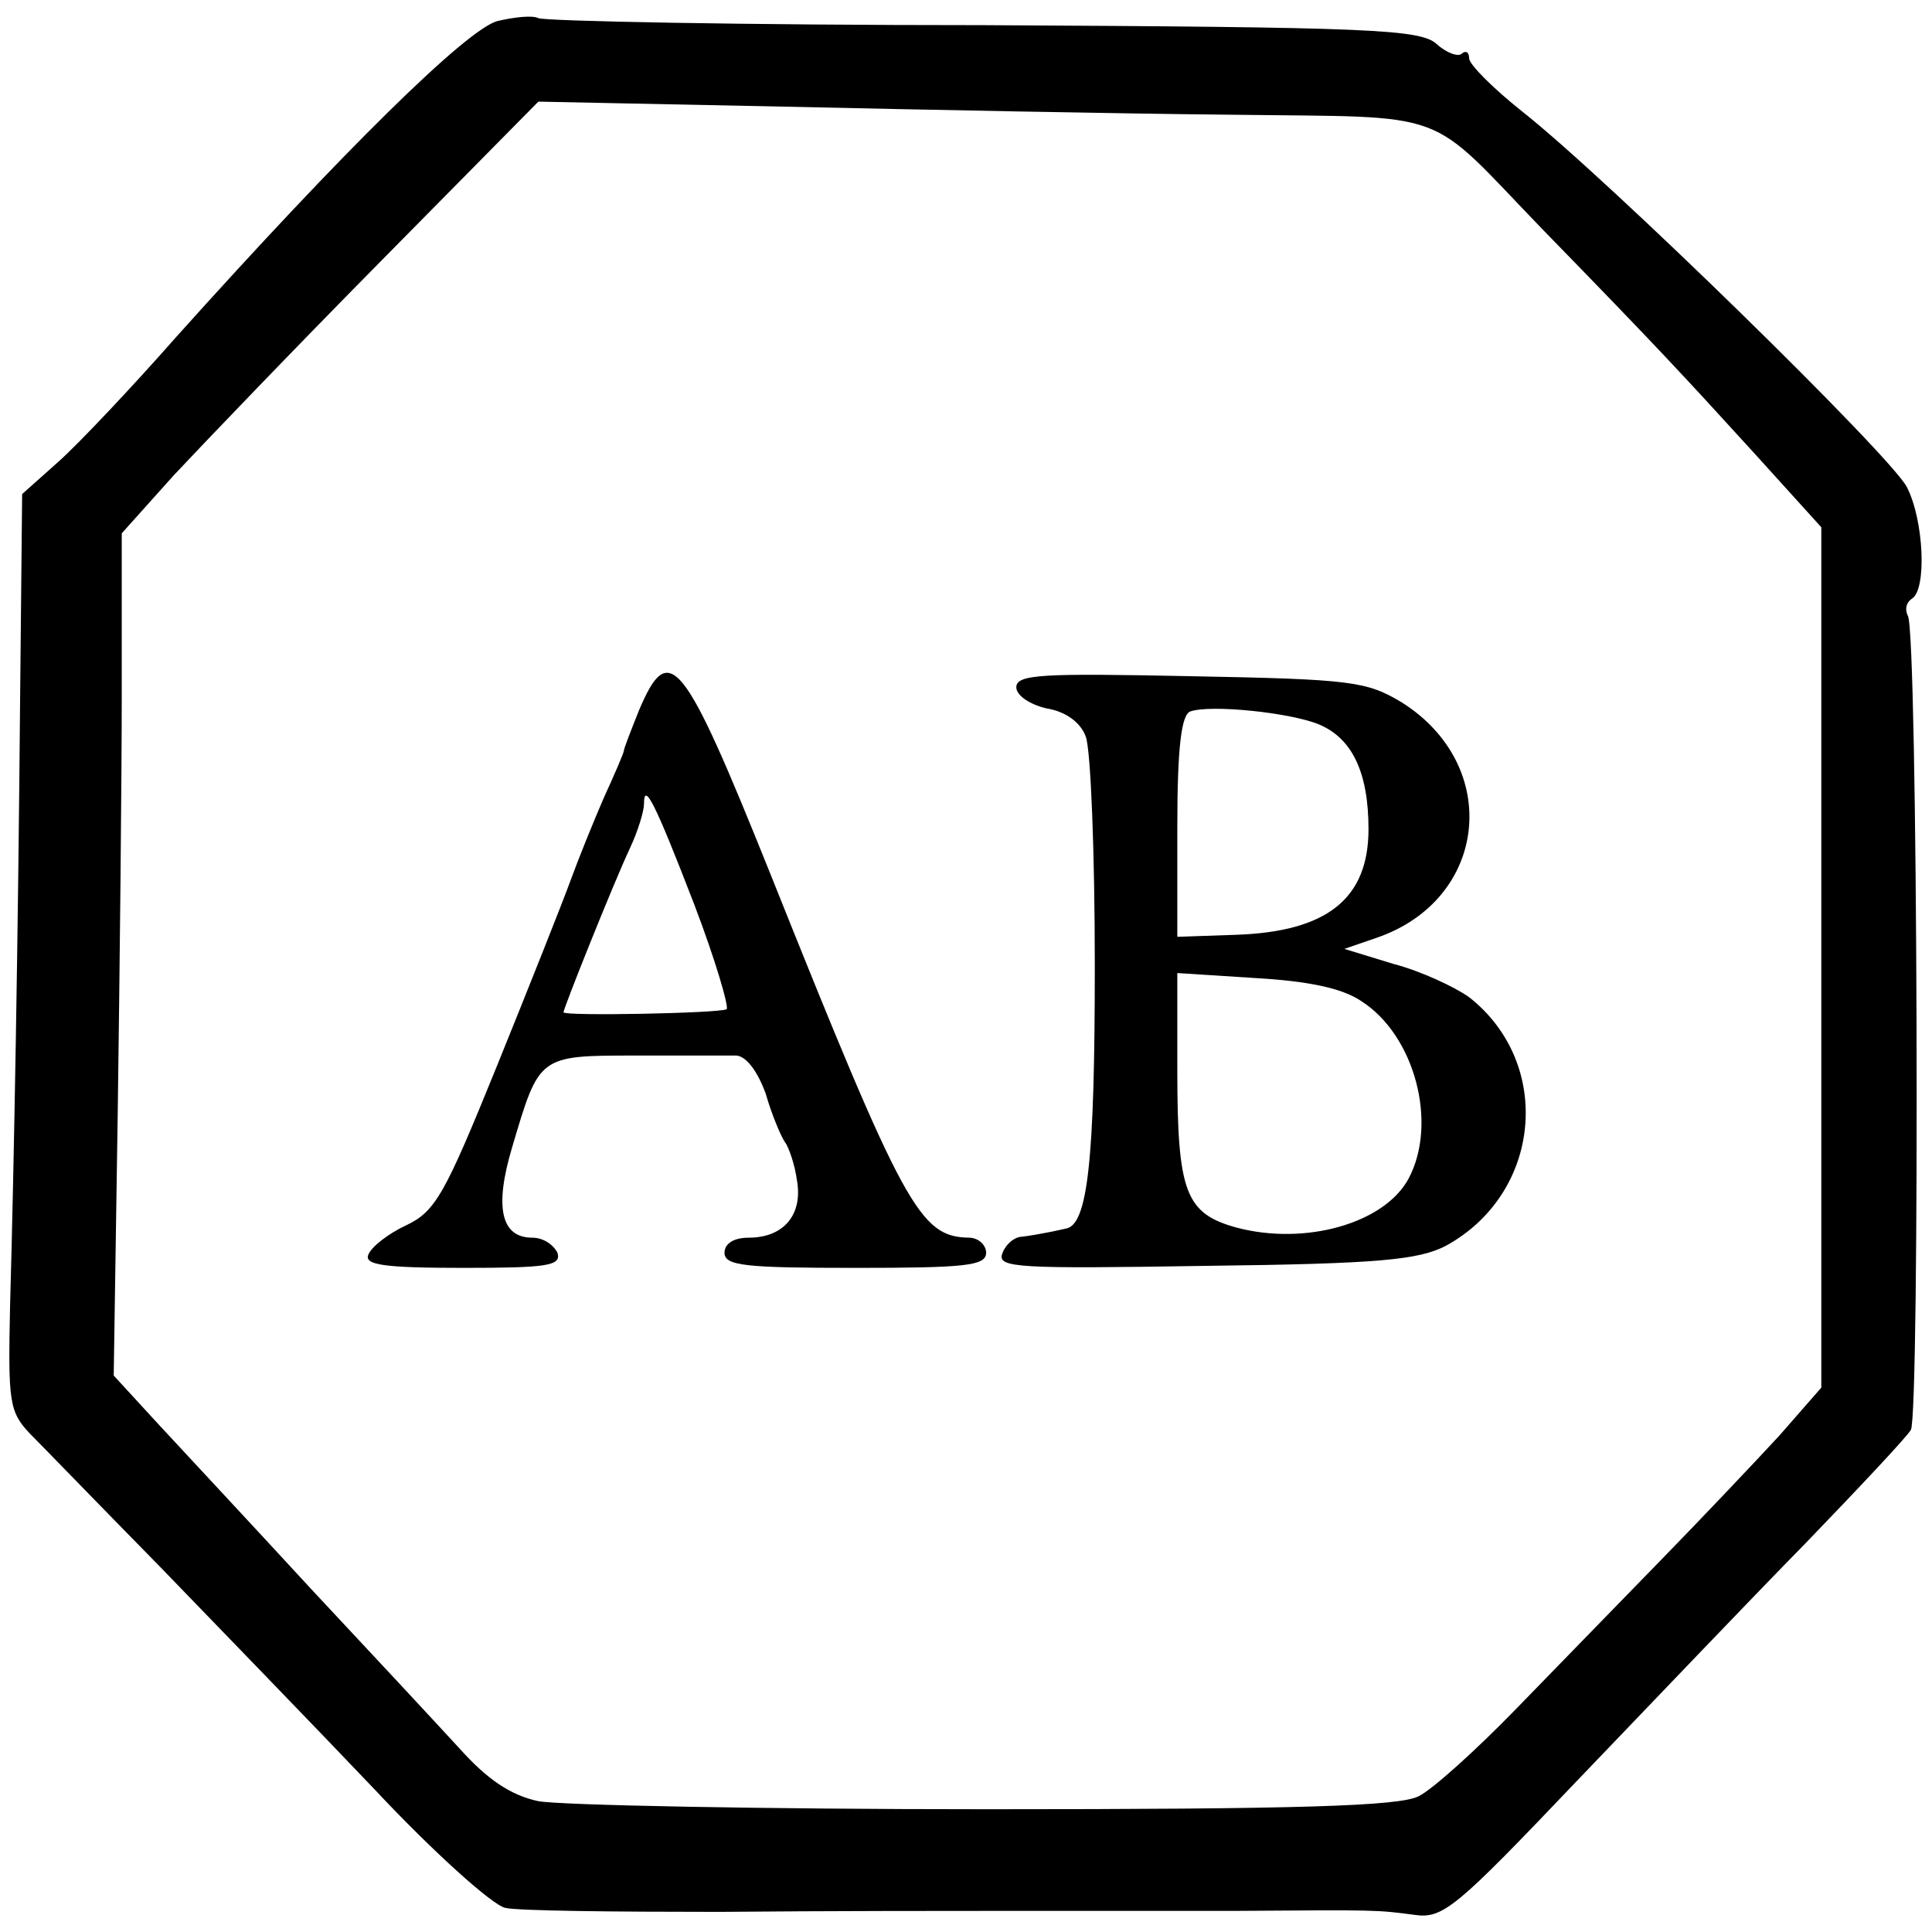
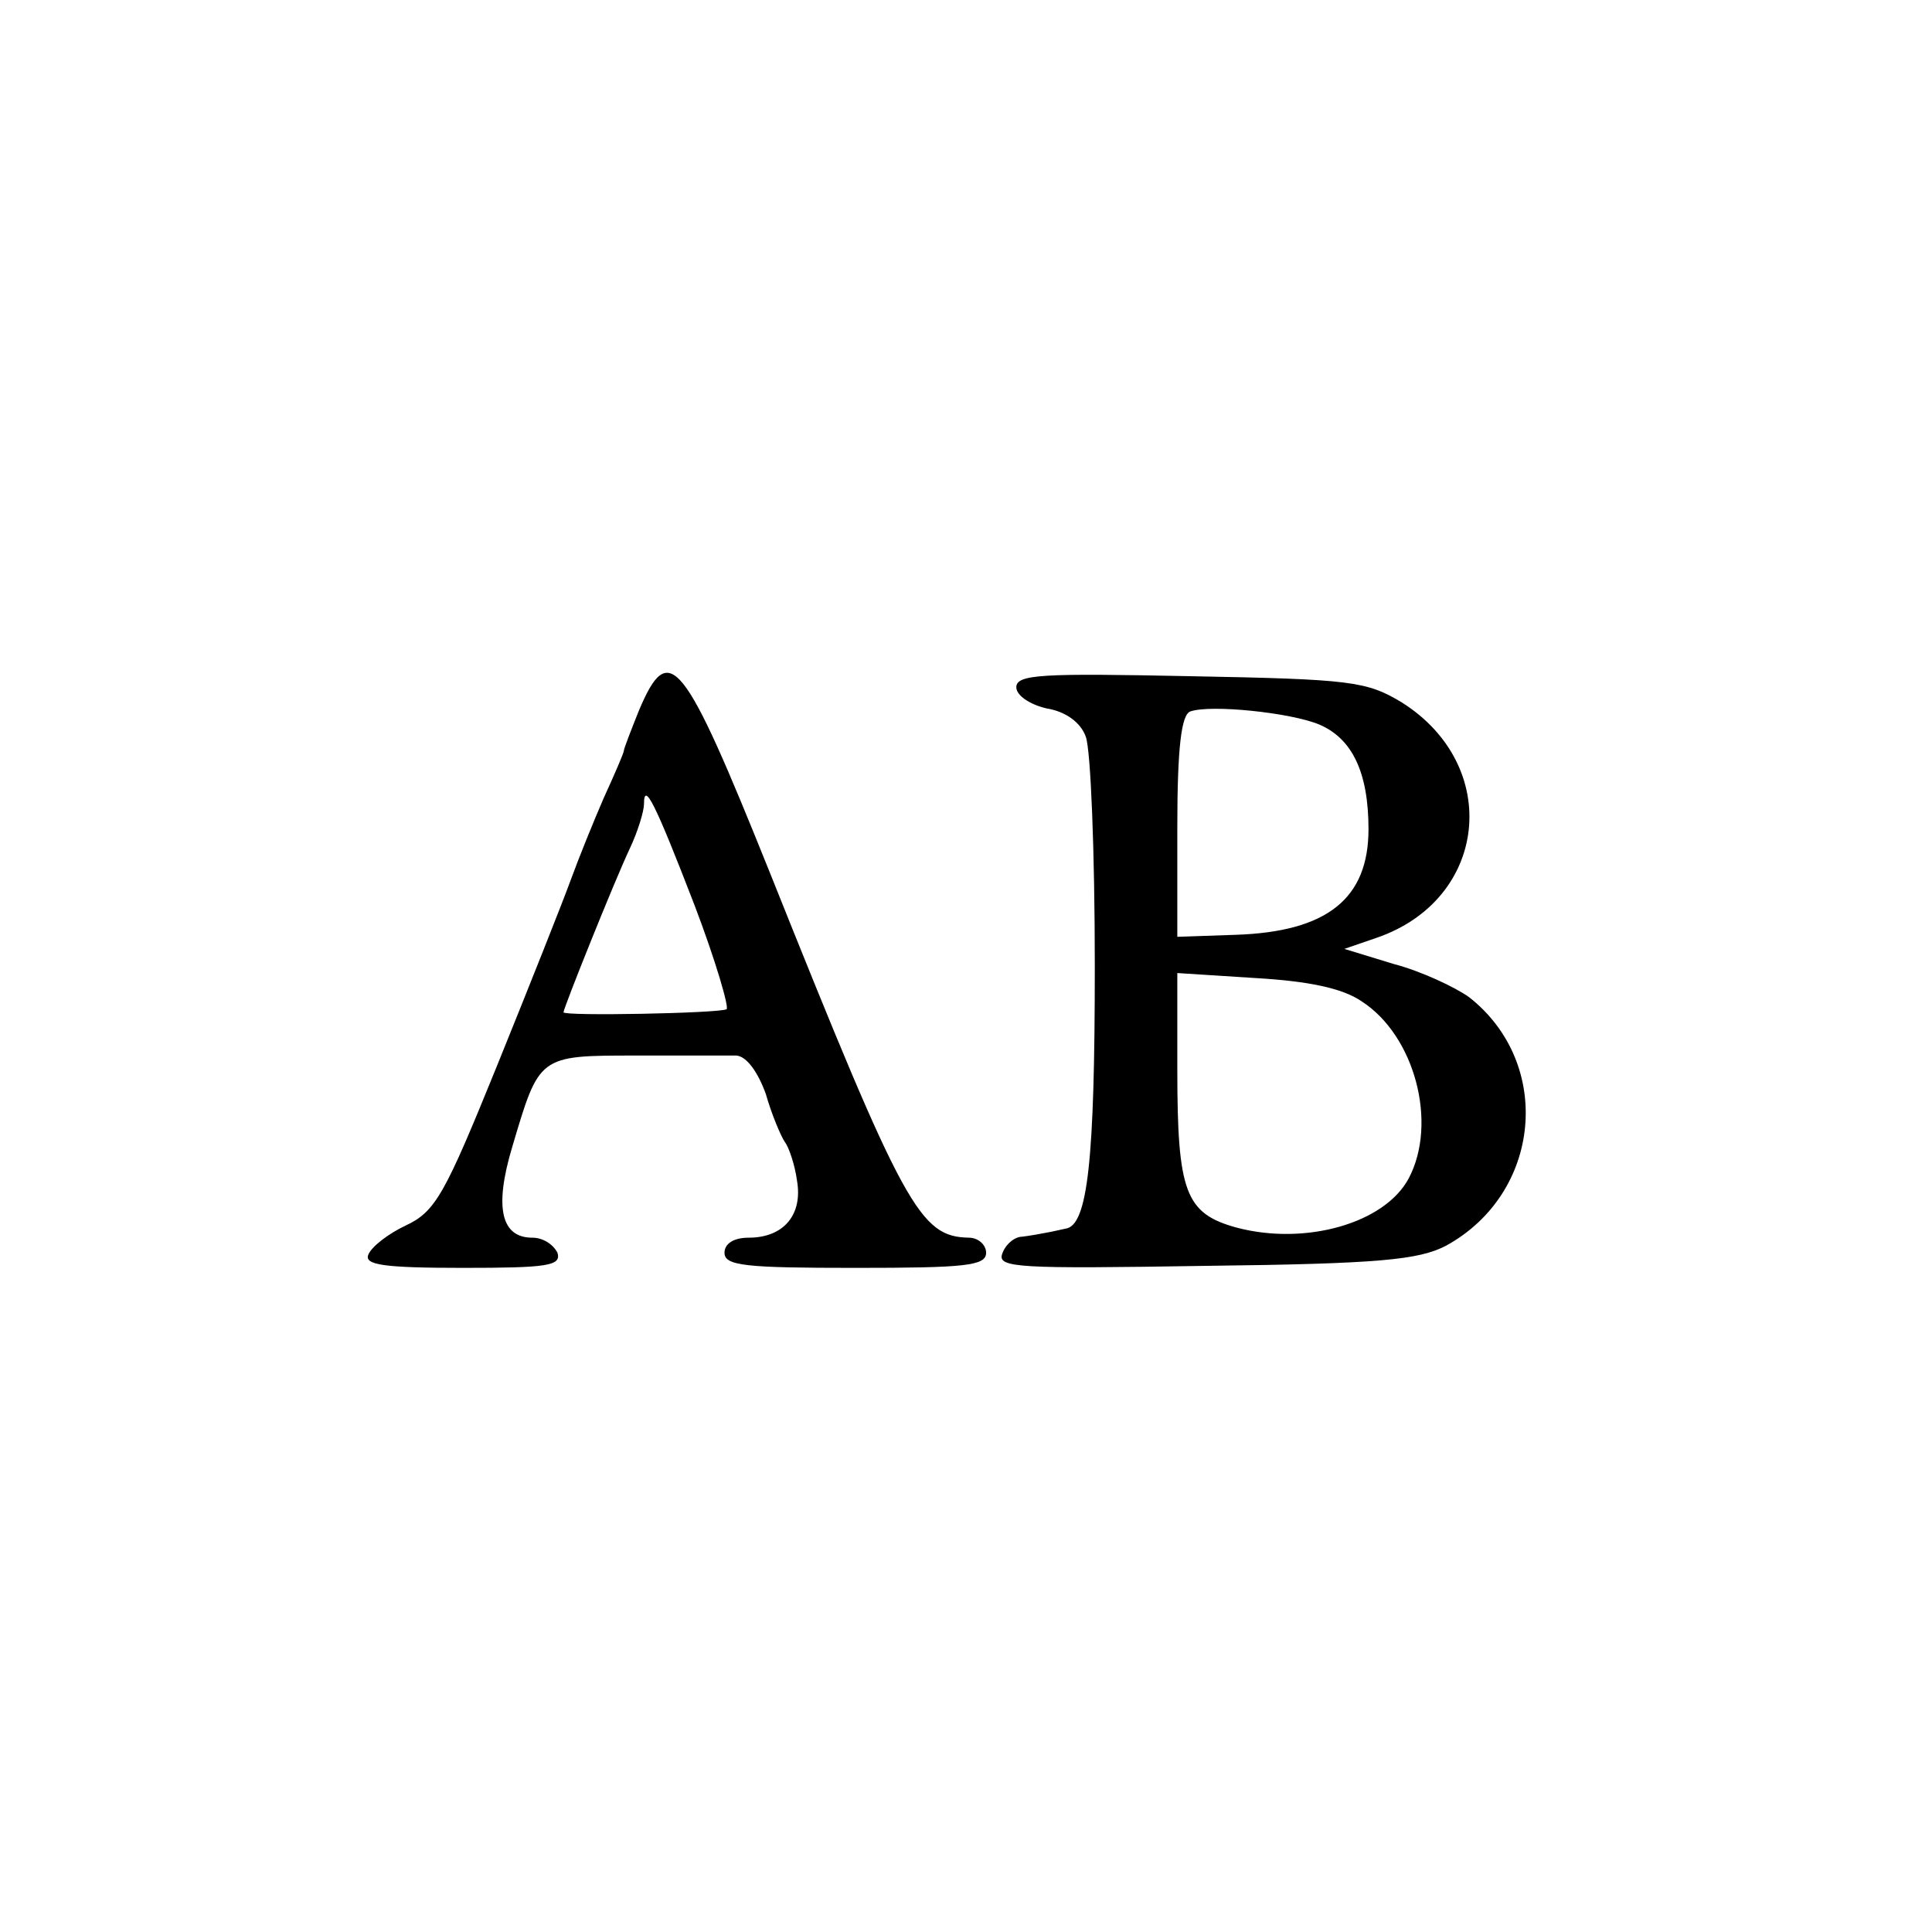
<svg xmlns="http://www.w3.org/2000/svg" version="1.0" width="192pt" height="192pt" viewBox="0 0 192 192" preserveAspectRatio="xMidYMid meet">
  <g transform="translate(0,192) scale(0.1,-0.1)" fill="#000000" stroke="none">
-     <path d="M494 1899 c-31 -9 -153 -129 -319 -314 -44 -50 -96 -105 -116 -123 l-37 -33 -2 -202 c-2 -240 -6 -463 -10 -605 -2 -95 -1 -105 20 -127 13 -13 71 -73 129 -132 58 -60 154 -159 213 -221 58 -62 117 -115 130 -118 12 -3 109 -4 213 -4 105 1 237 1 295 1 58 0 157 0 220 0 140 1 138 1 176 -4 28 -4 41 7 160 132 71 74 173 181 228 237 54 56 101 106 105 113 9 15 7 794 -3 809 -3 6 -2 13 4 17 15 9 12 78 -5 111 -16 31 -296 305 -382 373 -29 23 -53 47 -53 53 0 6 -3 8 -7 5 -3 -4 -15 0 -25 9 -16 15 -64 17 -451 19 -238 0 -437 4 -442 7 -6 3 -24 1 -41 -3z m729 -93 c224 -3 192 8 311 -115 113 -116 137 -142 209 -221 l67 -74 0 -427 0 -428 -42 -48 c-24 -26 -77 -82 -118 -124 -41 -42 -106 -109 -145 -149 -38 -39 -81 -78 -95 -85 -19 -10 -119 -13 -430 -13 -223 0 -423 4 -445 8 -28 6 -51 22 -78 52 -22 24 -88 95 -147 158 -58 63 -127 137 -152 164 l-45 49 4 261 c2 143 4 332 4 419 l0 157 52 58 c29 31 122 128 207 214 l155 157 245 -5 c135 -3 334 -7 443 -8z" />
    <path d="M635 1214 c-8 -20 -15 -38 -15 -40 0 -2 -9 -23 -20 -47 -10 -23 -25 -60 -33 -82 -8 -22 -41 -105 -73 -184 -52 -128 -61 -145 -91 -159 -17 -8 -34 -21 -37 -29 -4 -10 15 -13 94 -13 84 0 98 2 94 15 -4 8 -14 15 -25 15 -31 0 -38 30 -20 90 27 91 26 91 122 91 46 0 92 0 101 0 10 -1 21 -16 29 -38 6 -21 15 -42 19 -48 4 -5 10 -23 12 -38 6 -34 -13 -57 -48 -57 -15 0 -24 -6 -24 -15 0 -13 21 -15 130 -15 109 0 130 2 130 15 0 8 -8 15 -17 15 -49 1 -64 28 -198 363 -86 214 -100 232 -130 161z m55 -193 c21 -55 35 -103 32 -104 -8 -4 -162 -7 -162 -3 0 4 50 129 66 163 8 17 14 37 14 44 0 23 11 1 50 -100z" />
    <path d="M1010 1237 c0 -8 13 -17 30 -21 19 -3 34 -14 39 -28 5 -13 9 -115 9 -228 0 -193 -7 -258 -29 -261 -5 -1 -13 -3 -19 -4 -5 -1 -16 -3 -24 -4 -8 0 -17 -8 -20 -17 -5 -14 16 -15 202 -12 173 2 212 6 239 20 95 52 107 181 23 247 -14 10 -48 26 -75 33 l-49 15 32 11 c111 38 125 171 25 234 -35 21 -50 23 -210 26 -147 3 -173 2 -173 -11z m301 -37 c33 -14 49 -48 49 -104 0 -69 -41 -102 -132 -105 l-58 -2 0 109 c0 79 4 112 13 115 20 7 99 -1 128 -13z m42 -275 c53 -34 76 -121 47 -176 -24 -45 -103 -67 -171 -49 -51 14 -59 35 -59 157 l0 96 78 -5 c52 -3 86 -10 105 -23z" />
  </g>
</svg>